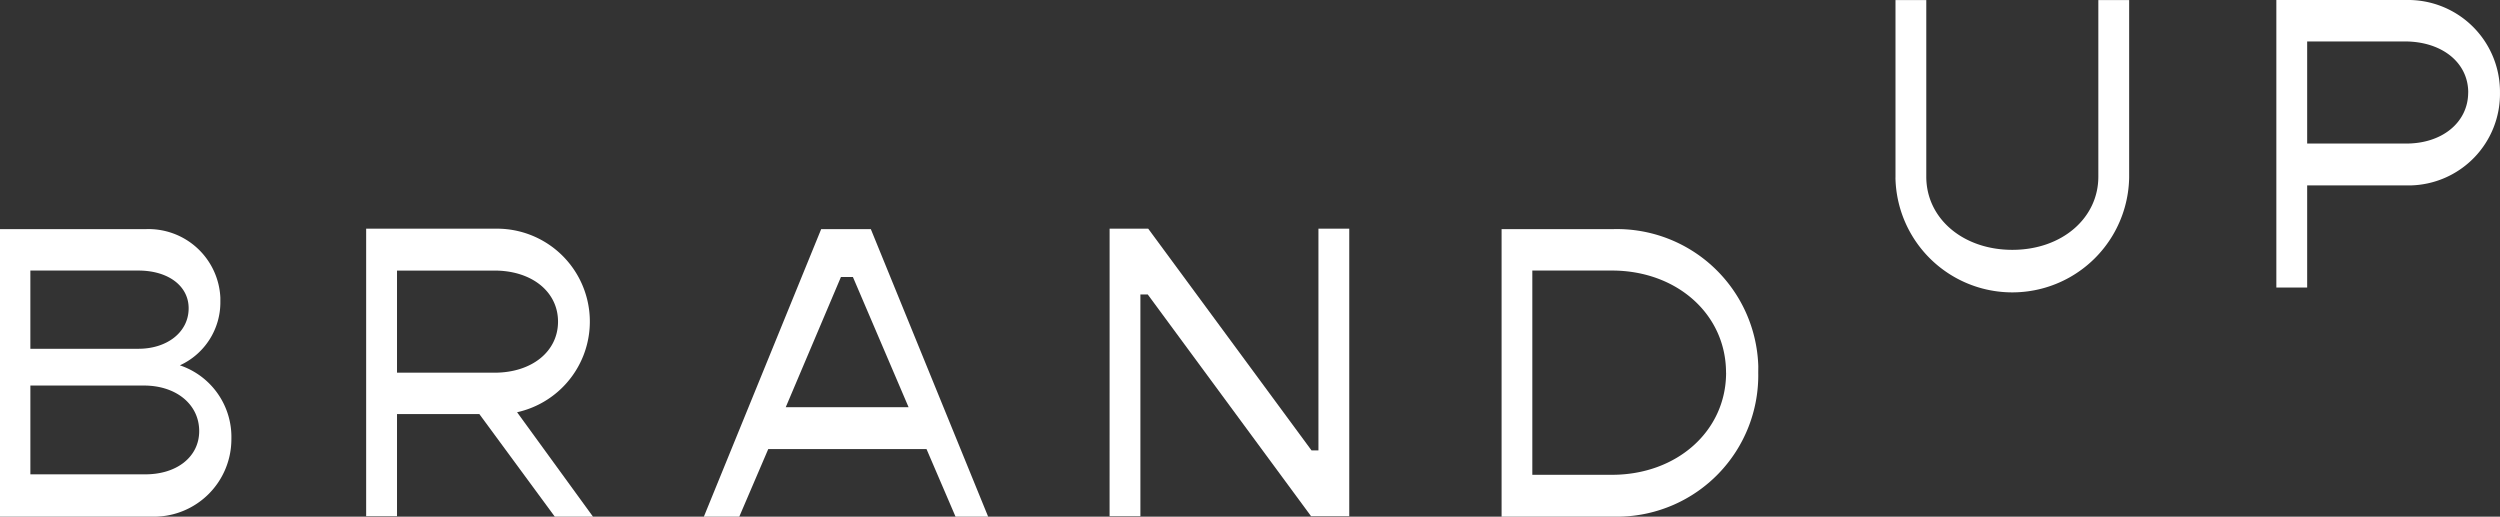
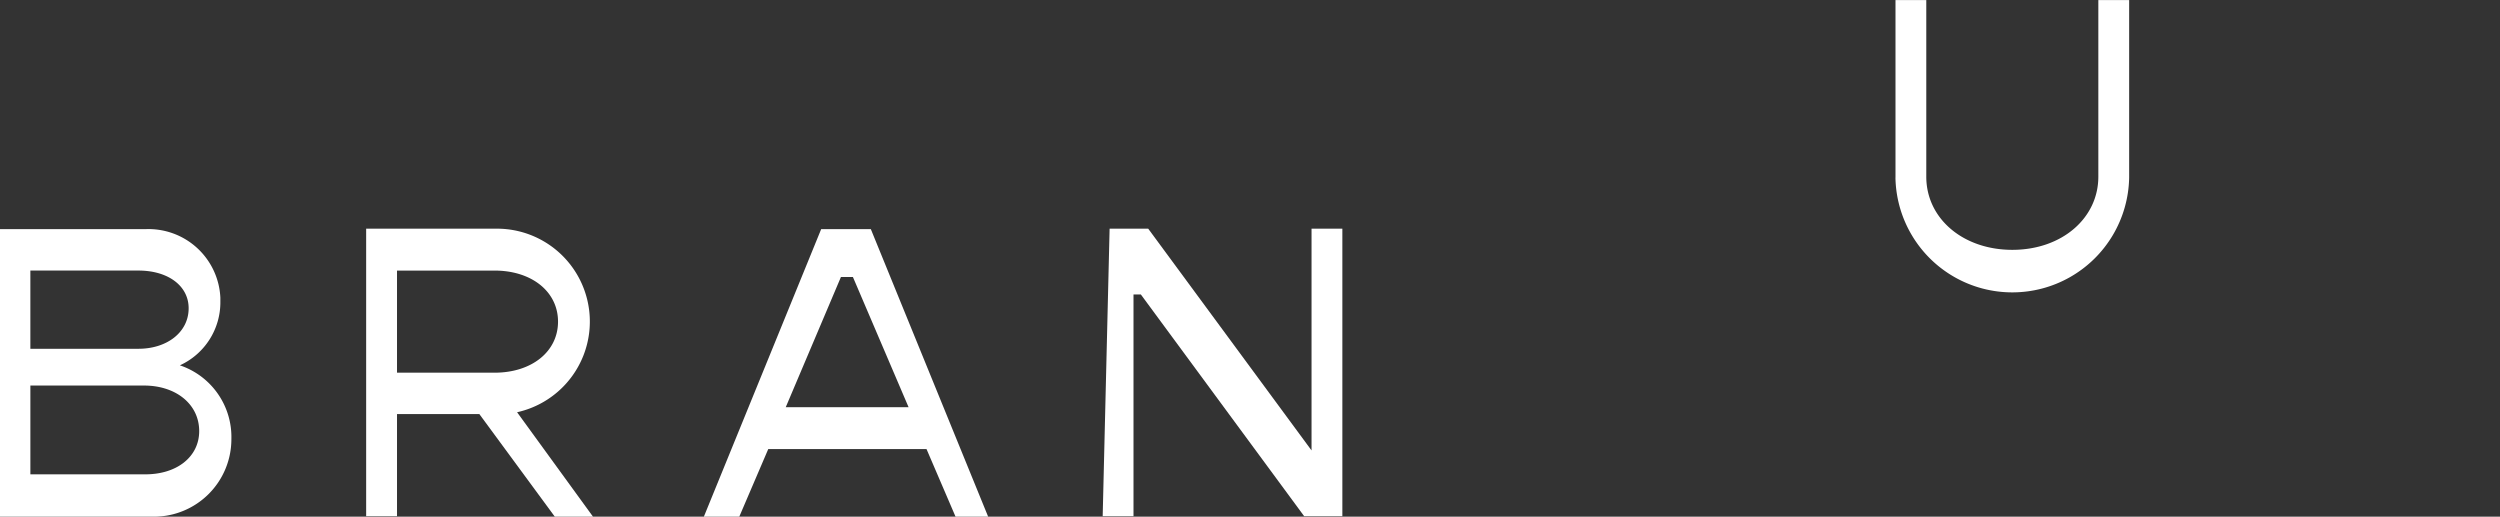
<svg xmlns="http://www.w3.org/2000/svg" width="199.327" height="41.194" viewBox="0 0 199.327 41.194">
  <rect x="0" y="0" width="199.327" height="41.194" fill="#333333" stroke="none" />
  <g id="Group_41_1_" transform="translate(-274.572 -169.923)">
    <g id="Group_39_1_" transform="translate(274.572 188.155)">
      <path id="Path_122_1_" d="M71.079,119.488a6.183,6.183,0,0,1-6.162,6.2H52.63V102.762H64.221a5.735,5.735,0,0,1,5.979,5.465v.293a5.524,5.524,0,0,1-3.228,5.1A6.027,6.027,0,0,1,71.079,119.488ZM55.051,106.063V112.3h8.62c2.274,0,4-1.32,4-3.228,0-1.8-1.651-3.008-4-3.008Zm13.461,12.8c0-2.127-1.834-3.631-4.4-3.631h-9.06v7.079h9.06C66.715,122.349,68.512,120.918,68.512,118.864Z" transform="translate(-52.63 -102.724)" fill="#fff" />
      <path id="Path_123_1_" d="M77.326,117.522H70.76v8.143H68.3V102.74H78.61a7.406,7.406,0,0,1,1.724,14.635l6.052,8.326H83.341Zm-6.566-3.3h7.776c2.971,0,5.062-1.687,5.062-4.071s-2.091-4.071-5.062-4.071H70.76Z" transform="translate(-39.106 -102.739)" fill="#fff" />
      <path id="Path_124_1_" d="M100.507,120.292H87.89l-2.311,5.392H82.755l9.353-22.924h3.961l9.353,22.924h-2.6Zm-1.43-3.338-4.438-10.38h-.954l-4.4,10.38Z" transform="translate(-26.636 -102.721)" fill="#fff" />
-       <path id="Path_125_1_" d="M100.121,102.74H103.2l13.021,17.679h.55V102.74h2.457v22.924h-3.044l-13.021-17.679h-.587v17.679h-2.457Z" transform="translate(-11.651 -102.738)" fill="#fff" />
-       <path id="Path_126_1_" d="M137.363,114.206a11.272,11.272,0,0,1-11.077,11.48H116.9V102.762h8.84a11.276,11.276,0,0,1,11.627,10.93Zm-2.568,0c0-4.658-3.925-8.143-9.1-8.143h-6.345v16.285H125.7c5.172,0,9.1-3.484,9.1-8.143Z" transform="translate(2.823 -102.724)" fill="#fff" />
+       <path id="Path_125_1_" d="M100.121,102.74H103.2l13.021,17.679V102.74h2.457v22.924h-3.044l-13.021-17.679h-.587v17.679h-2.457Z" transform="translate(-11.651 -102.738)" fill="#fff" />
    </g>
    <g id="Group_40_1_" transform="translate(425.701 169.923)">
      <path id="Path_127_1_" d="M113.845,109.514V95.356H116.3v14.085c0,3.338,2.934,5.832,6.859,5.832,3.961,0,6.859-2.531,6.859-5.832V95.356h2.457v14.158a9.318,9.318,0,0,1-18.633,0Z" transform="translate(-113.845 -95.353)" fill="#fff" />
-       <path id="Path_128_1_" d="M147.973,102.73a7.3,7.3,0,0,1-7.189,7.409H132.6v8.143h-2.457V95.357h10.307a7.321,7.321,0,0,1,7.519,7.079C147.973,102.51,147.973,102.62,147.973,102.73Zm-2.531,0c0-2.384-2.091-4.071-5.062-4.071H132.6V106.8h7.813c2.934.037,5.025-1.687,5.025-4.071Z" transform="translate(-99.777 -95.355)" fill="#fff" />
    </g>
  </g>
</svg>